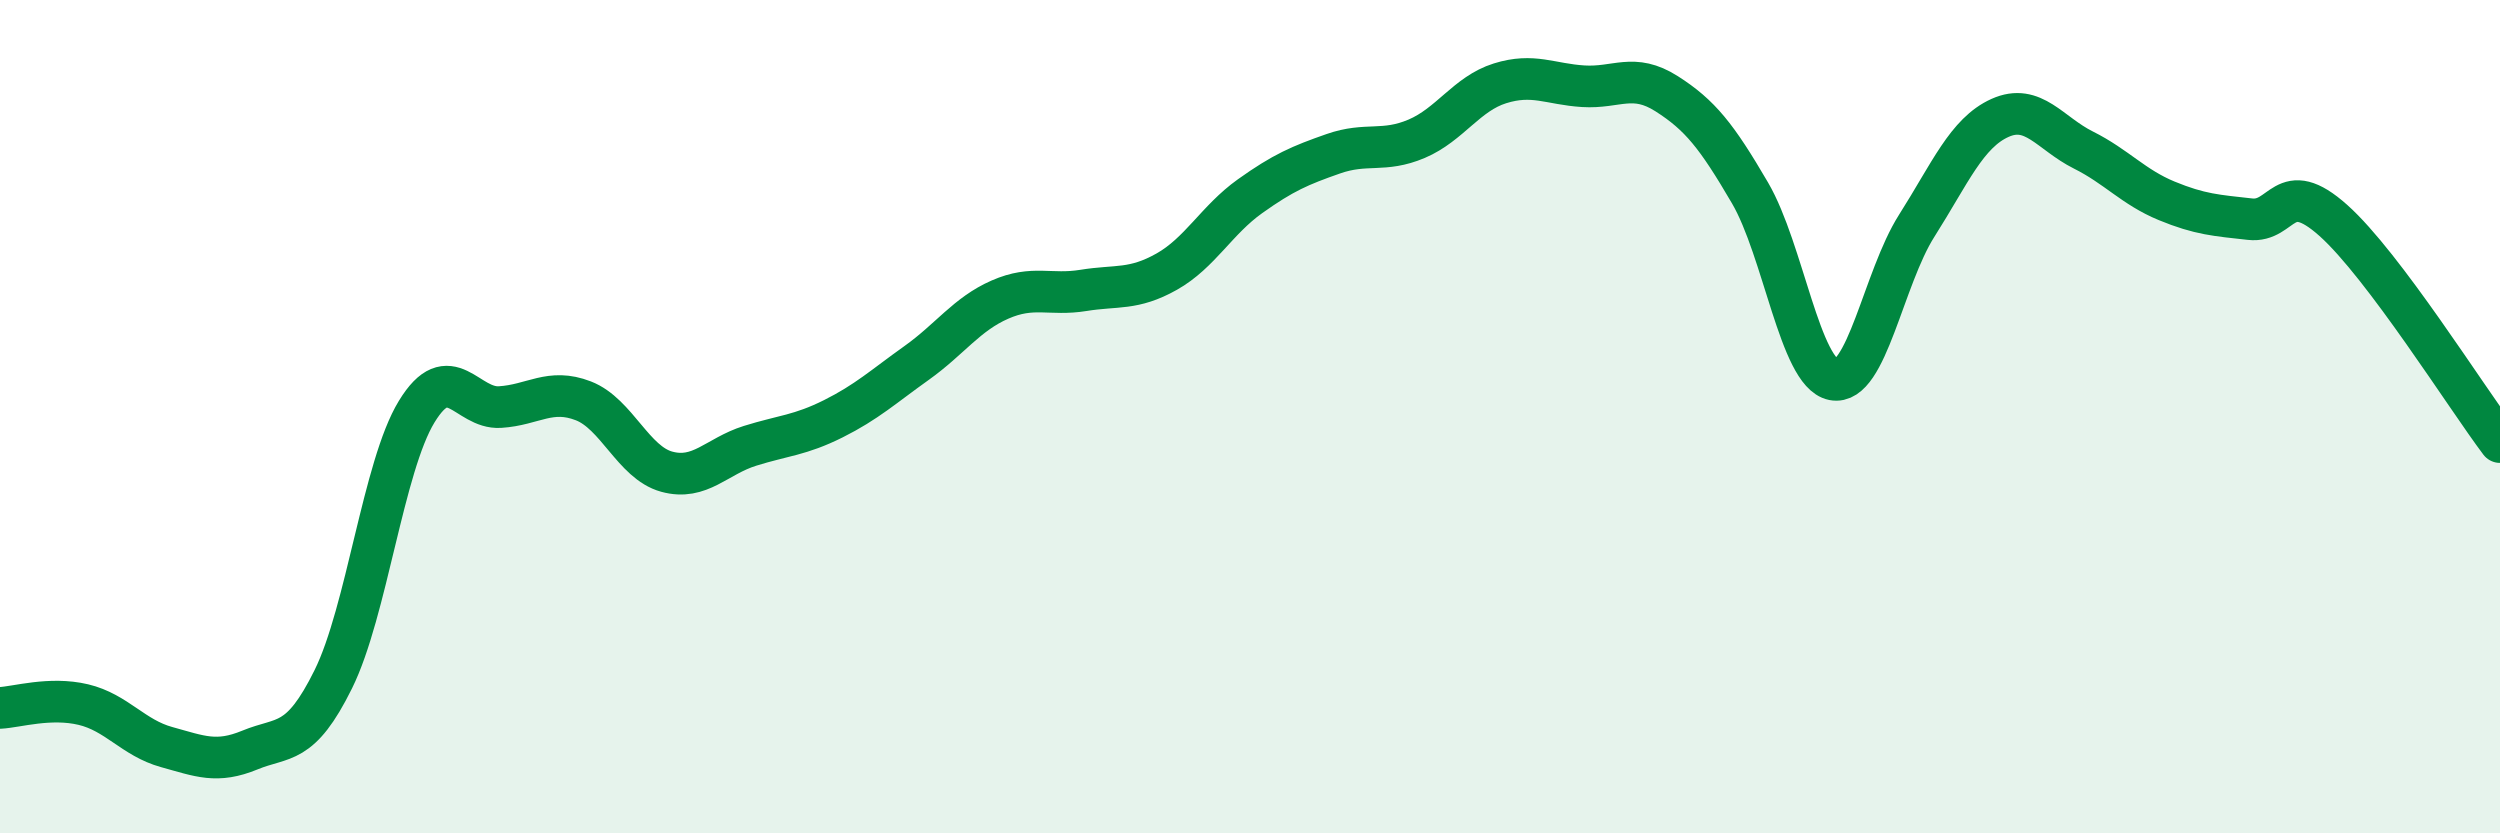
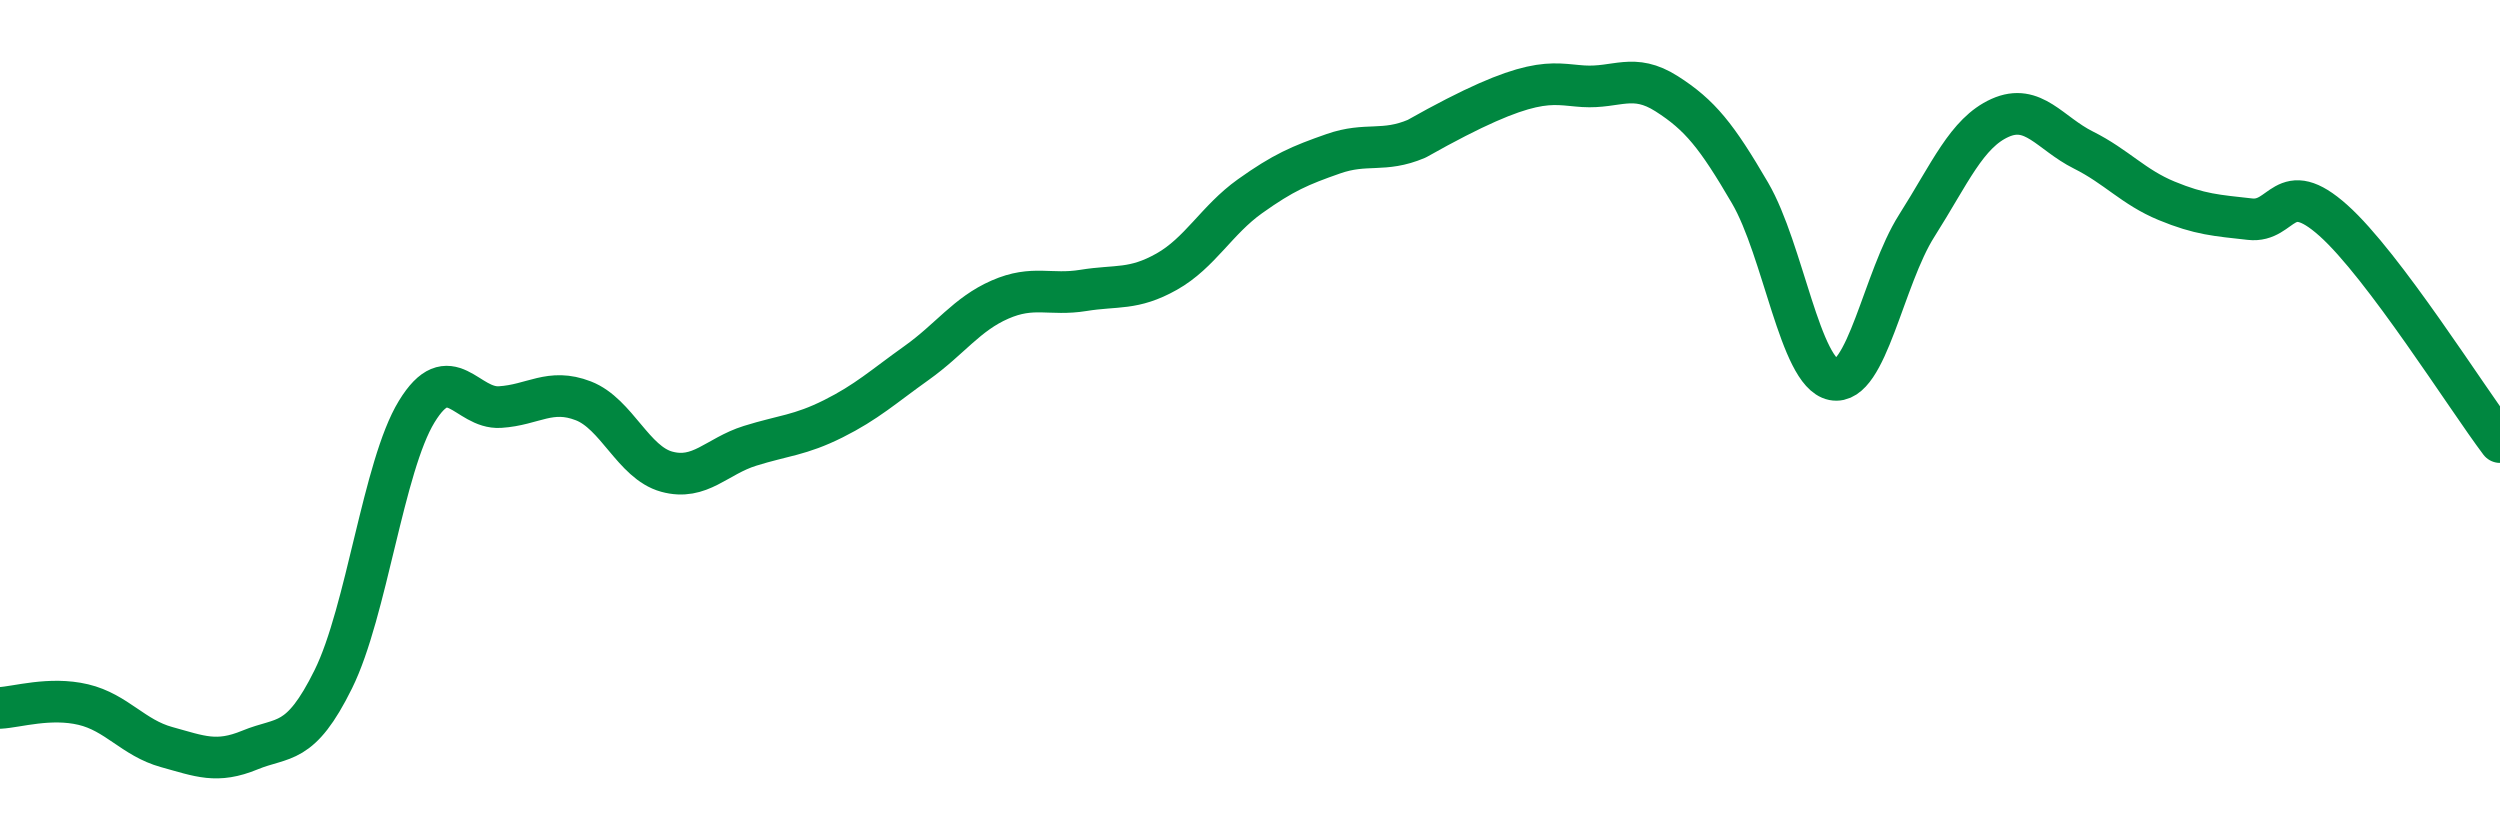
<svg xmlns="http://www.w3.org/2000/svg" width="60" height="20" viewBox="0 0 60 20">
-   <path d="M 0,16.99 C 0.4,16.97 1.2,16.72 2,16.91 C 2.8,17.1 3.2,17.71 4,17.93 C 4.8,18.15 5.2,18.33 6,18 C 6.8,17.67 7.2,17.92 8,16.3 C 8.8,14.68 9.2,11.19 10,9.88 C 10.8,8.57 11.2,9.82 12,9.77 C 12.8,9.72 13.2,9.31 14,9.62 C 14.8,9.93 15.2,11.1 16,11.32 C 16.8,11.54 17.2,10.95 18,10.7 C 18.8,10.45 19.2,10.45 20,10.05 C 20.8,9.65 21.2,9.28 22,8.71 C 22.8,8.14 23.2,7.54 24,7.19 C 24.8,6.84 25.2,7.1 26,6.97 C 26.8,6.84 27.2,6.97 28,6.52 C 28.8,6.07 29.2,5.28 30,4.71 C 30.8,4.14 31.2,3.97 32,3.69 C 32.8,3.41 33.2,3.67 34,3.33 C 34.8,2.99 35.2,2.25 36,2 C 36.8,1.75 37.2,2.02 38,2.07 C 38.8,2.12 39.2,1.74 40,2.25 C 40.8,2.76 41.2,3.26 42,4.63 C 42.8,6 43.2,8.95 44,9.11 C 44.8,9.27 45.2,6.68 46,5.42 C 46.8,4.16 47.2,3.19 48,2.83 C 48.8,2.47 49.2,3.2 50,3.6 C 50.8,4 51.2,4.49 52,4.82 C 52.8,5.15 53.2,5.17 54,5.26 C 54.8,5.35 54.8,4.22 56,5.29 C 57.2,6.36 59.2,9.55 60,10.61L60 20L0 20Z" fill="#008740" opacity="0.1" stroke-linecap="round" stroke-linejoin="round" />
-   <path d="M 0,16.99 C 0.4,16.97 1.2,16.72 2,16.91 C 2.8,17.1 3.2,17.71 4,17.93 C 4.8,18.15 5.2,18.33 6,18 C 6.8,17.67 7.2,17.92 8,16.3 C 8.8,14.68 9.2,11.19 10,9.88 C 10.8,8.57 11.2,9.82 12,9.77 C 12.8,9.72 13.2,9.31 14,9.62 C 14.8,9.93 15.2,11.1 16,11.32 C 16.8,11.54 17.2,10.95 18,10.7 C 18.8,10.45 19.2,10.45 20,10.05 C 20.8,9.65 21.2,9.28 22,8.71 C 22.8,8.14 23.2,7.54 24,7.19 C 24.8,6.84 25.2,7.1 26,6.97 C 26.8,6.84 27.2,6.97 28,6.52 C 28.8,6.07 29.2,5.28 30,4.71 C 30.8,4.14 31.2,3.97 32,3.69 C 32.8,3.41 33.2,3.67 34,3.33 C 34.8,2.99 35.2,2.25 36,2 C 36.8,1.75 37.2,2.02 38,2.07 C 38.8,2.12 39.2,1.74 40,2.25 C 40.8,2.76 41.2,3.26 42,4.63 C 42.8,6 43.2,8.95 44,9.11 C 44.8,9.27 45.2,6.68 46,5.42 C 46.8,4.16 47.2,3.19 48,2.83 C 48.8,2.47 49.2,3.2 50,3.6 C 50.8,4 51.2,4.49 52,4.82 C 52.8,5.15 53.2,5.17 54,5.26 C 54.8,5.35 54.8,4.22 56,5.29 C 57.2,6.36 59.2,9.55 60,10.61" stroke="#008740" stroke-width="1" fill="none" stroke-linecap="round" stroke-linejoin="round" />
+   <path d="M 0,16.99 C 0.4,16.97 1.2,16.72 2,16.91 C 2.8,17.1 3.2,17.71 4,17.93 C 4.8,18.15 5.2,18.33 6,18 C 6.8,17.67 7.2,17.92 8,16.3 C 8.8,14.68 9.2,11.19 10,9.88 C 10.8,8.57 11.2,9.82 12,9.77 C 12.8,9.72 13.2,9.31 14,9.62 C 14.8,9.93 15.2,11.1 16,11.32 C 16.8,11.54 17.2,10.95 18,10.7 C 18.8,10.45 19.2,10.45 20,10.05 C 20.8,9.65 21.2,9.28 22,8.71 C 22.8,8.14 23.2,7.54 24,7.19 C 24.8,6.84 25.2,7.1 26,6.97 C 26.8,6.84 27.2,6.97 28,6.52 C 28.8,6.07 29.2,5.28 30,4.71 C 30.8,4.14 31.2,3.97 32,3.69 C 32.8,3.41 33.2,3.67 34,3.33 C 36.8,1.75 37.2,2.02 38,2.07 C 38.8,2.12 39.2,1.74 40,2.25 C 40.8,2.76 41.2,3.26 42,4.63 C 42.8,6 43.2,8.95 44,9.11 C 44.8,9.27 45.2,6.68 46,5.42 C 46.8,4.16 47.2,3.19 48,2.83 C 48.8,2.47 49.2,3.2 50,3.6 C 50.8,4 51.2,4.49 52,4.82 C 52.8,5.15 53.2,5.17 54,5.26 C 54.8,5.35 54.8,4.22 56,5.29 C 57.2,6.36 59.2,9.55 60,10.61" stroke="#008740" stroke-width="1" fill="none" stroke-linecap="round" stroke-linejoin="round" />
</svg>